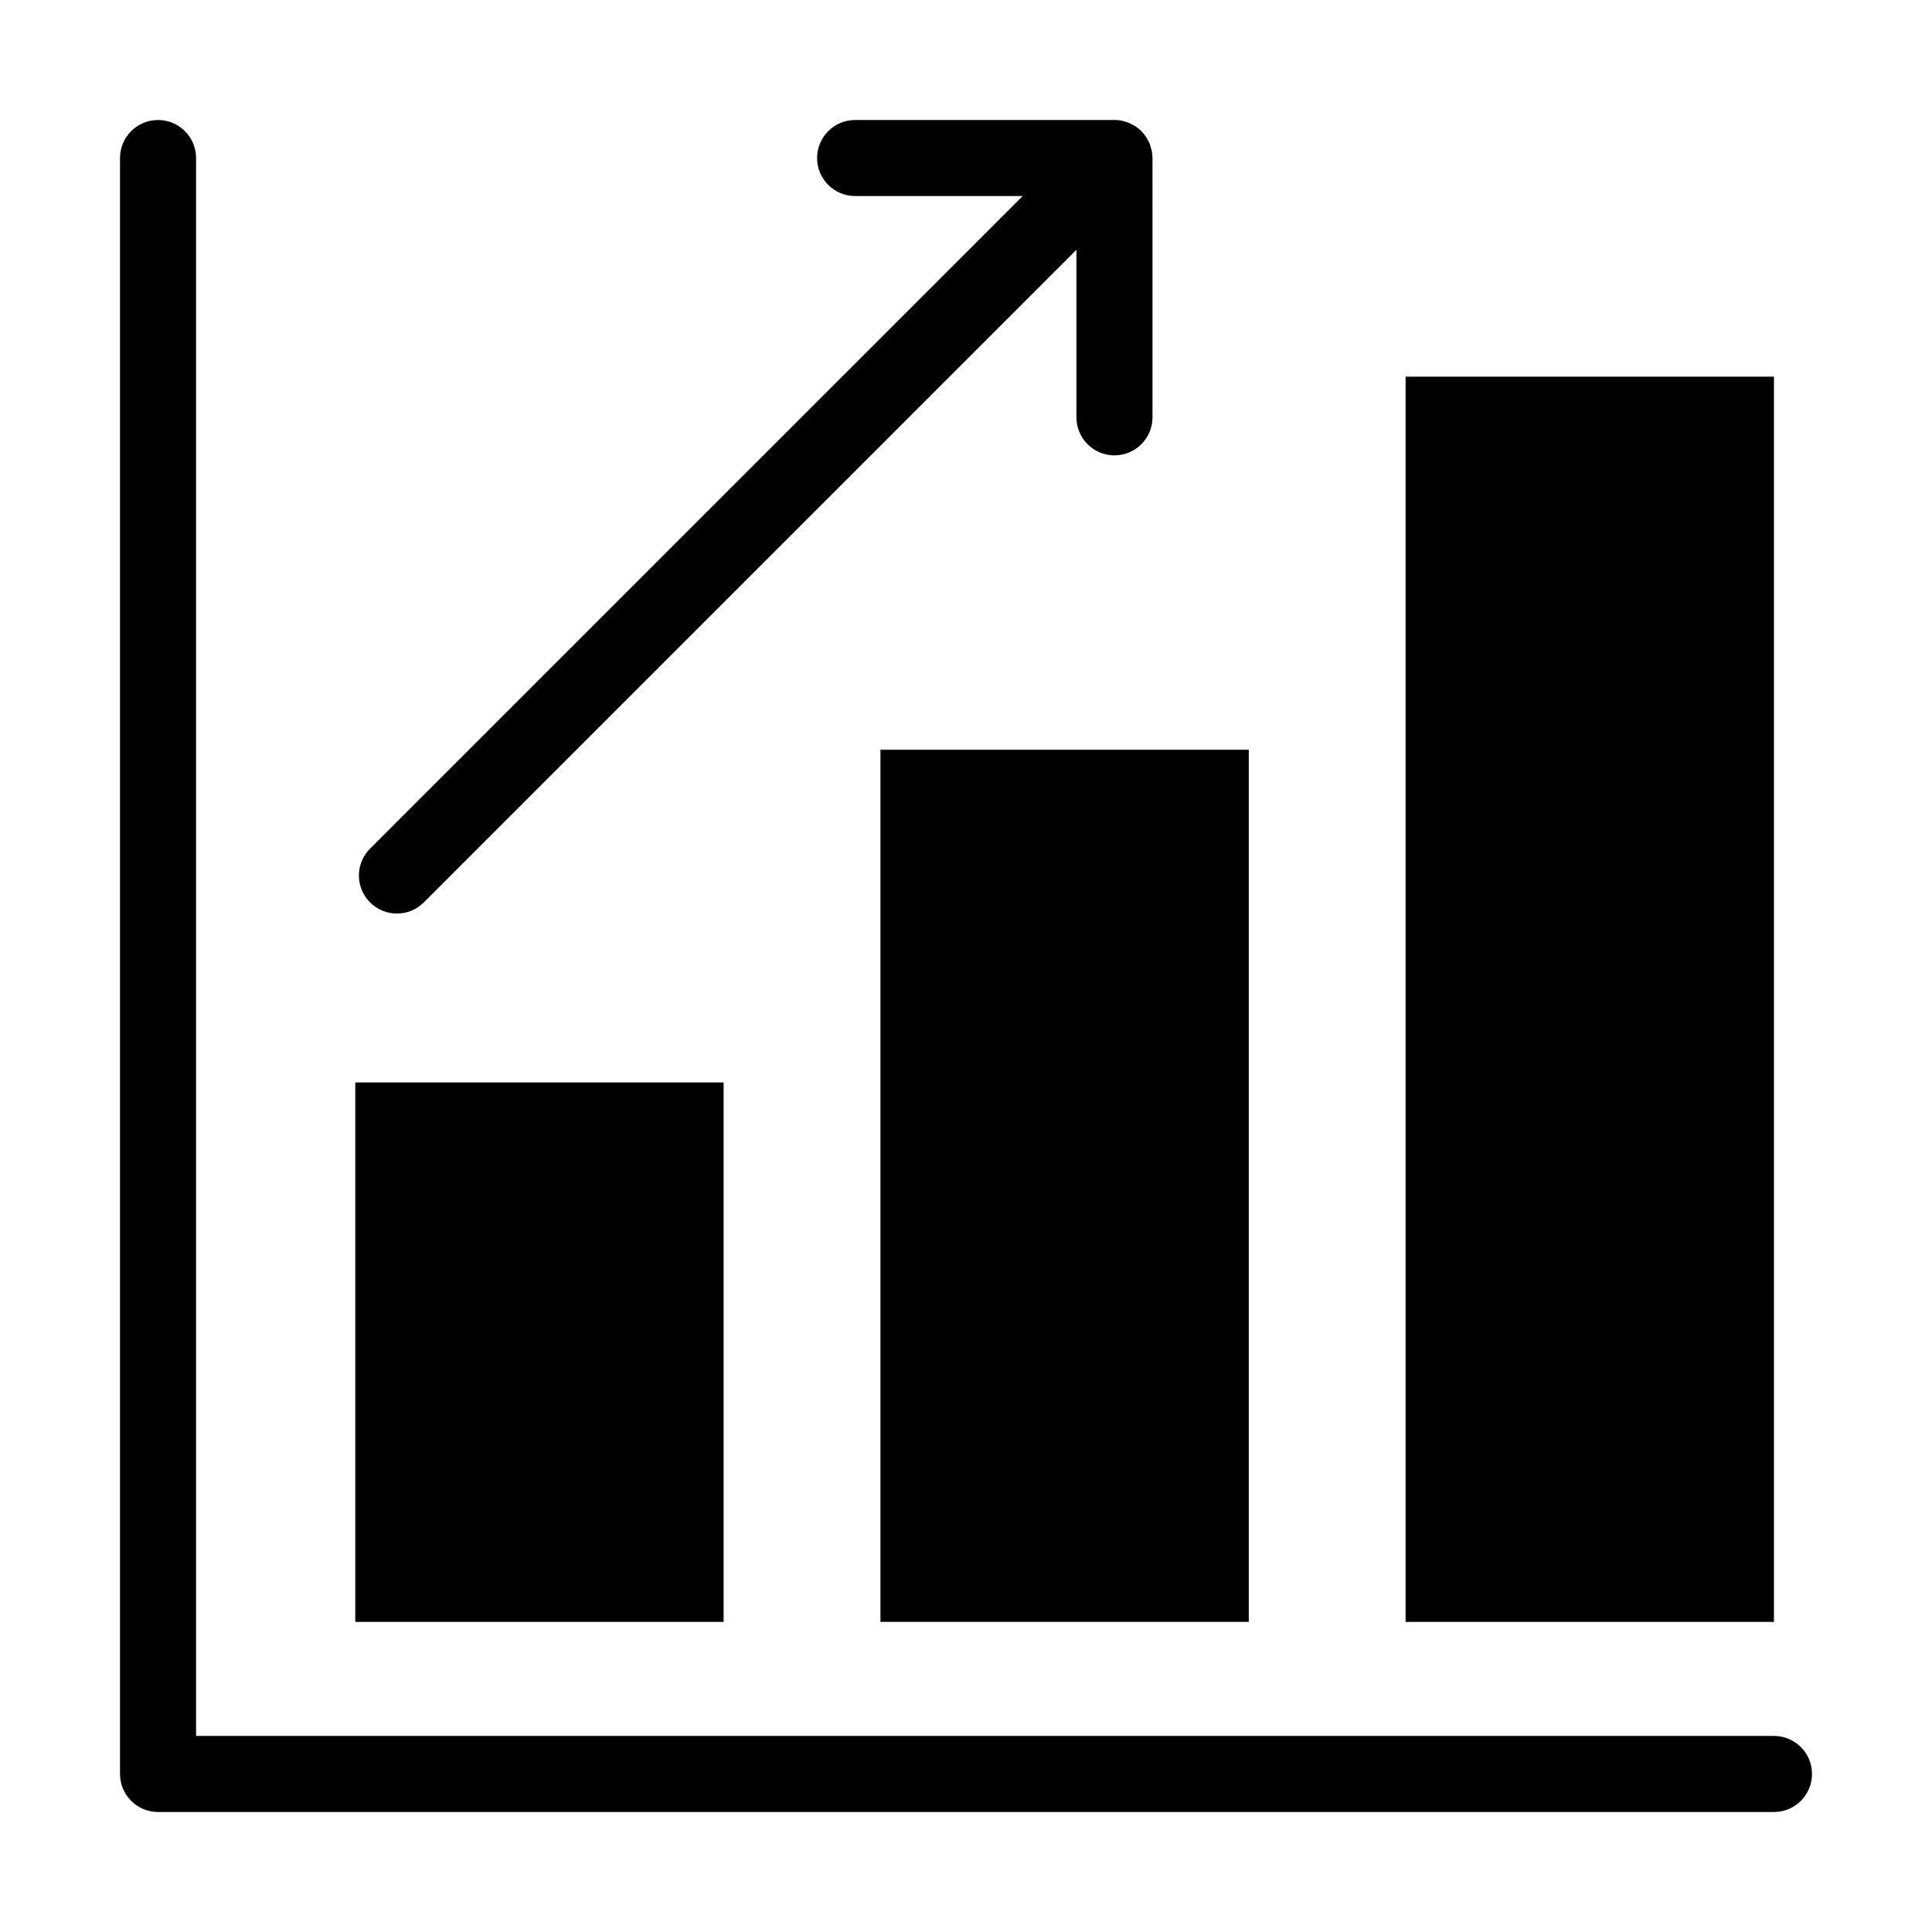
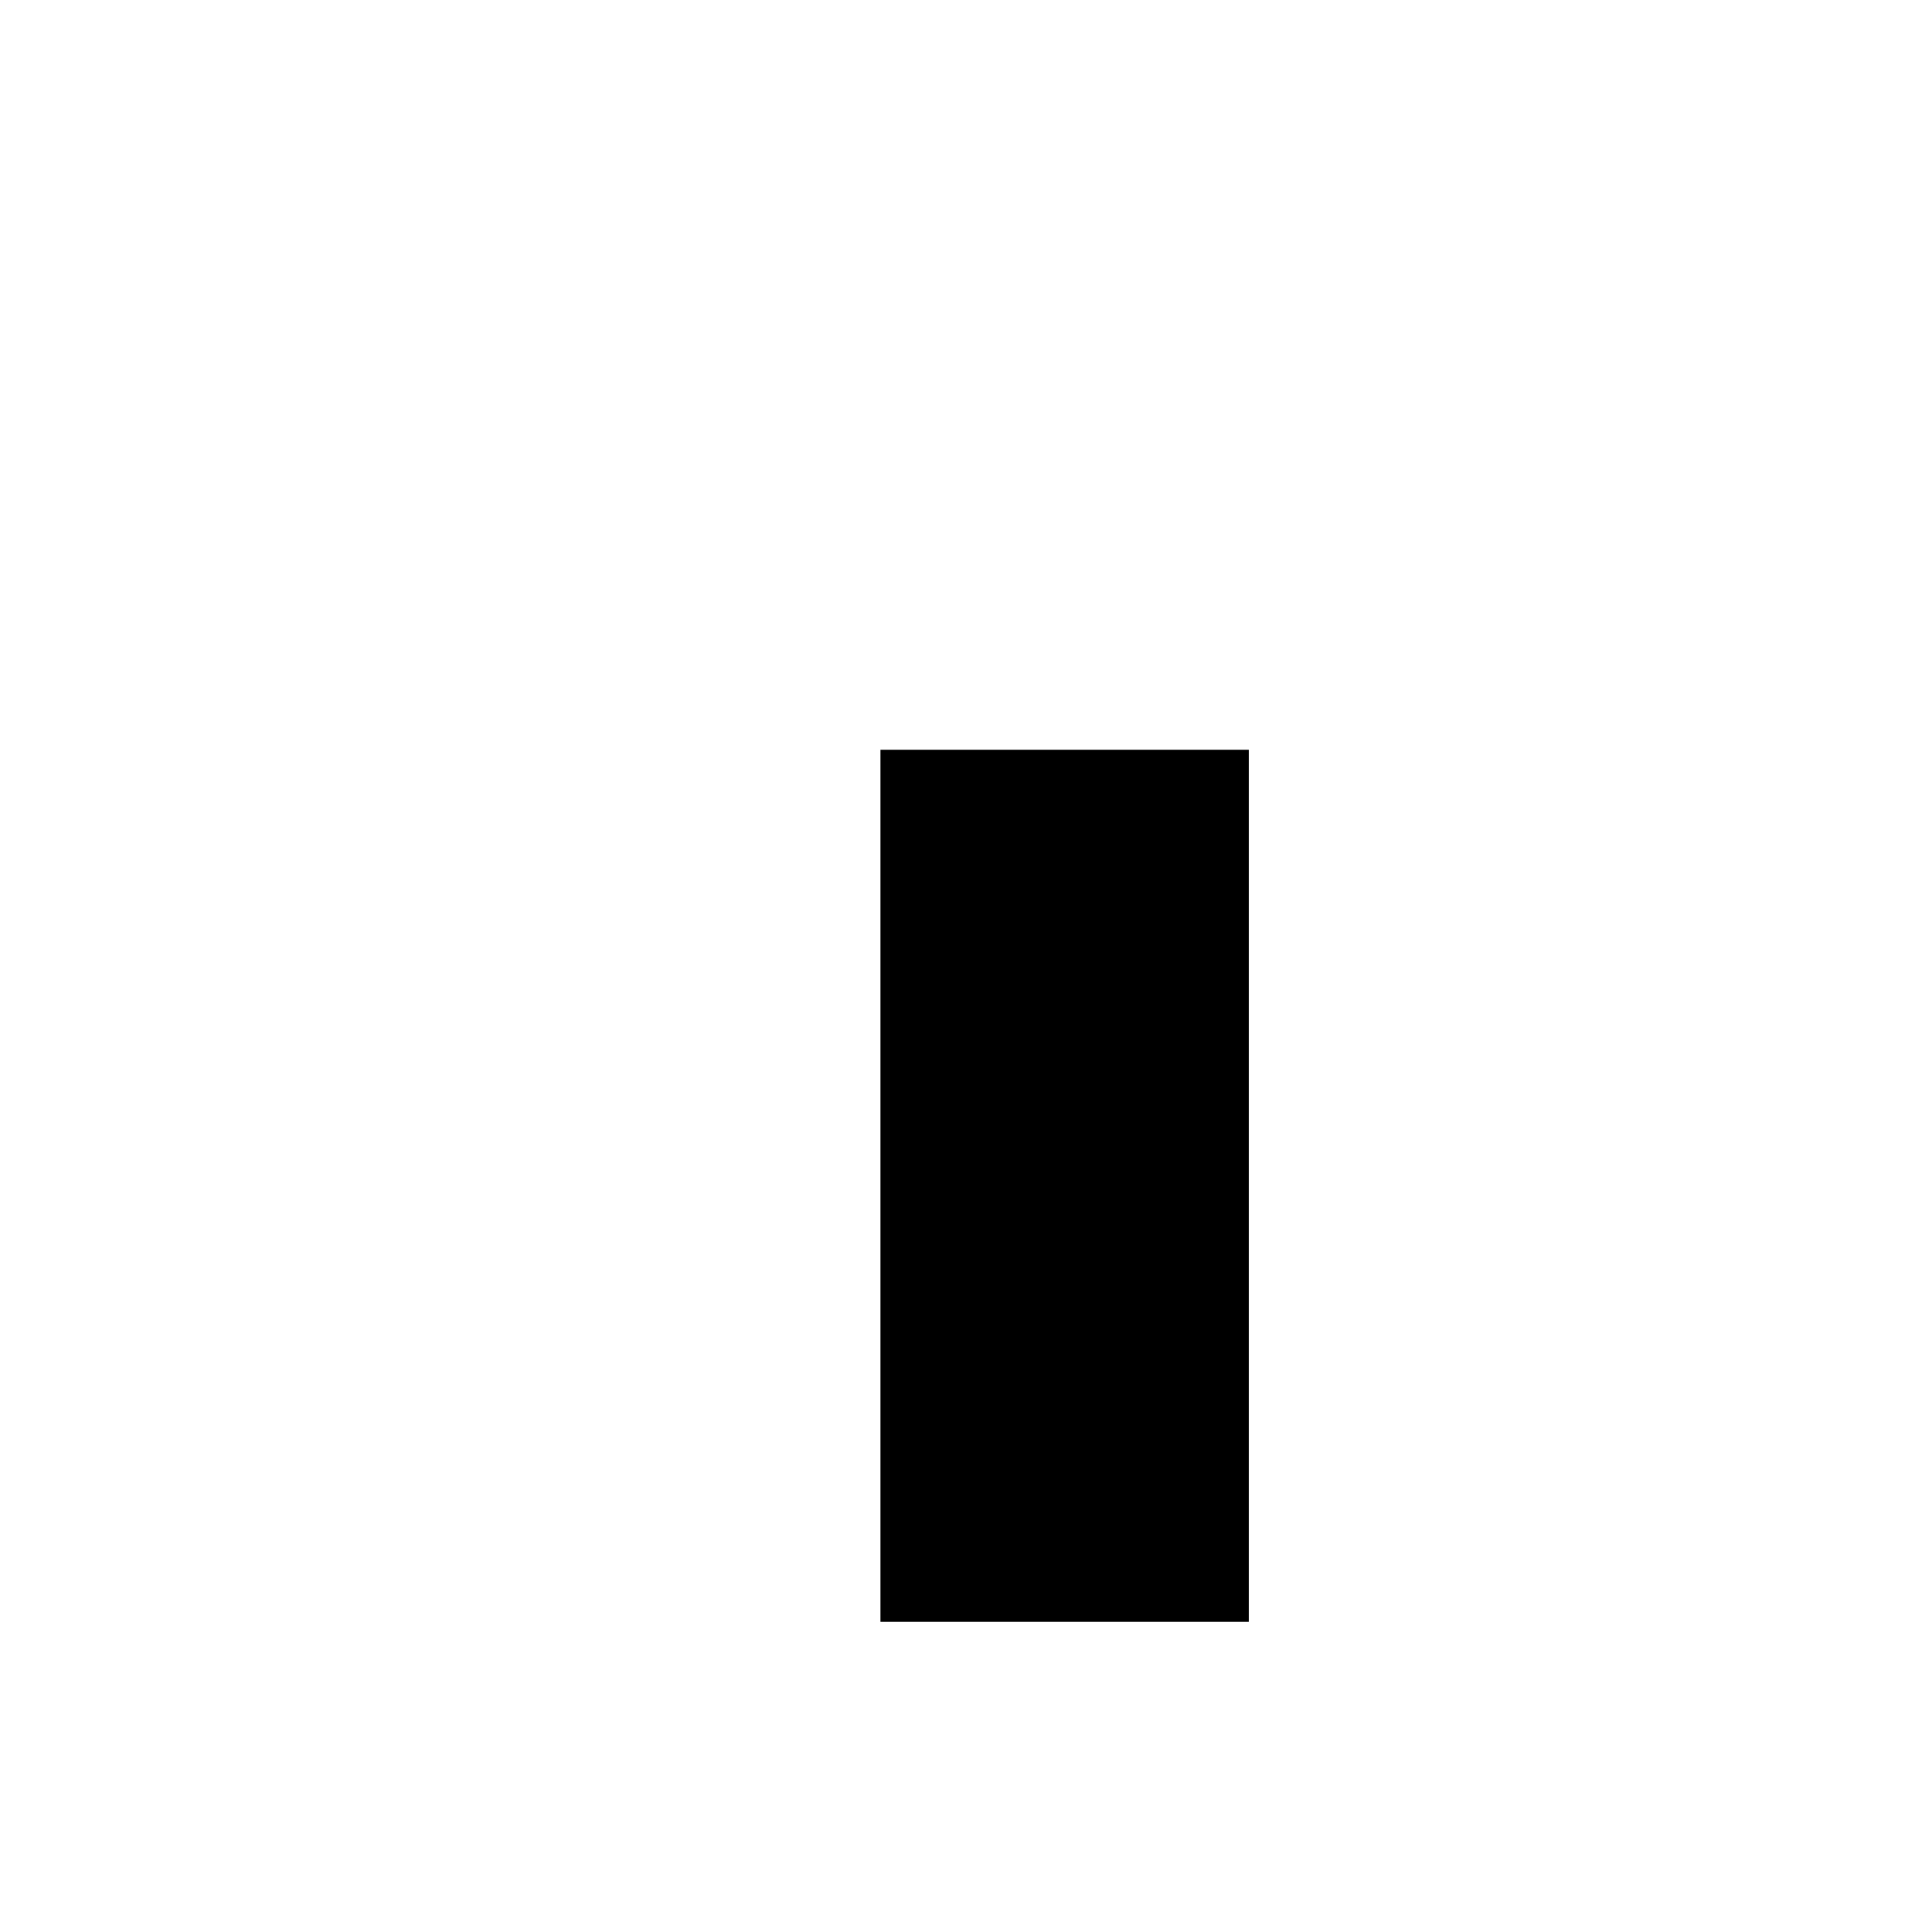
<svg xmlns="http://www.w3.org/2000/svg" fill="#000000" width="800px" height="800px" version="1.1" viewBox="144 144 512 512">
  <g>
-     <path d="m238.15 430.86h97.613v142.96h-97.613z" />
    <path d="m377.33 342.69h97.613v231.12h-97.613z" />
-     <path d="m516.5 243.82h97.613v330h-97.613z" />
-     <path d="m614.12 604.04h-418.16v-418.16c0-5.562-4.516-10.078-10.078-10.078s-10.078 4.516-10.078 10.078v428.24c0 5.562 4.516 10.078 10.078 10.078h428.24c5.562 0 10.078-4.516 10.078-10.078 0-5.566-4.516-10.078-10.078-10.078z" />
-     <path d="m249.19 386.1c2.578 0 5.16-0.984 7.125-2.953l172.95-172.95v44.402c0 5.562 4.516 10.078 10.078 10.078s10.078-4.516 10.078-10.078l-0.004-68.723c0-0.66-0.07-1.32-0.203-1.977-0.059-0.297-0.172-0.574-0.258-0.863-0.102-0.336-0.18-0.684-0.316-1.02-0.141-0.336-0.332-0.645-0.508-0.969-0.141-0.258-0.25-0.523-0.418-0.766-0.734-1.109-1.688-2.055-2.797-2.797-0.23-0.156-0.488-0.262-0.734-0.398-0.328-0.18-0.648-0.383-1.004-0.523-0.316-0.133-0.656-0.207-0.984-0.309-0.301-0.09-0.586-0.207-0.898-0.266-0.641-0.125-1.285-0.195-1.934-0.195h-0.035l-68.715 0.008c-5.562 0-10.078 4.516-10.078 10.078s4.516 10.078 10.078 10.078h44.402l-172.95 172.94c-3.934 3.934-3.934 10.312 0 14.246 1.965 1.969 4.547 2.953 7.125 2.953z" />
  </g>
</svg>